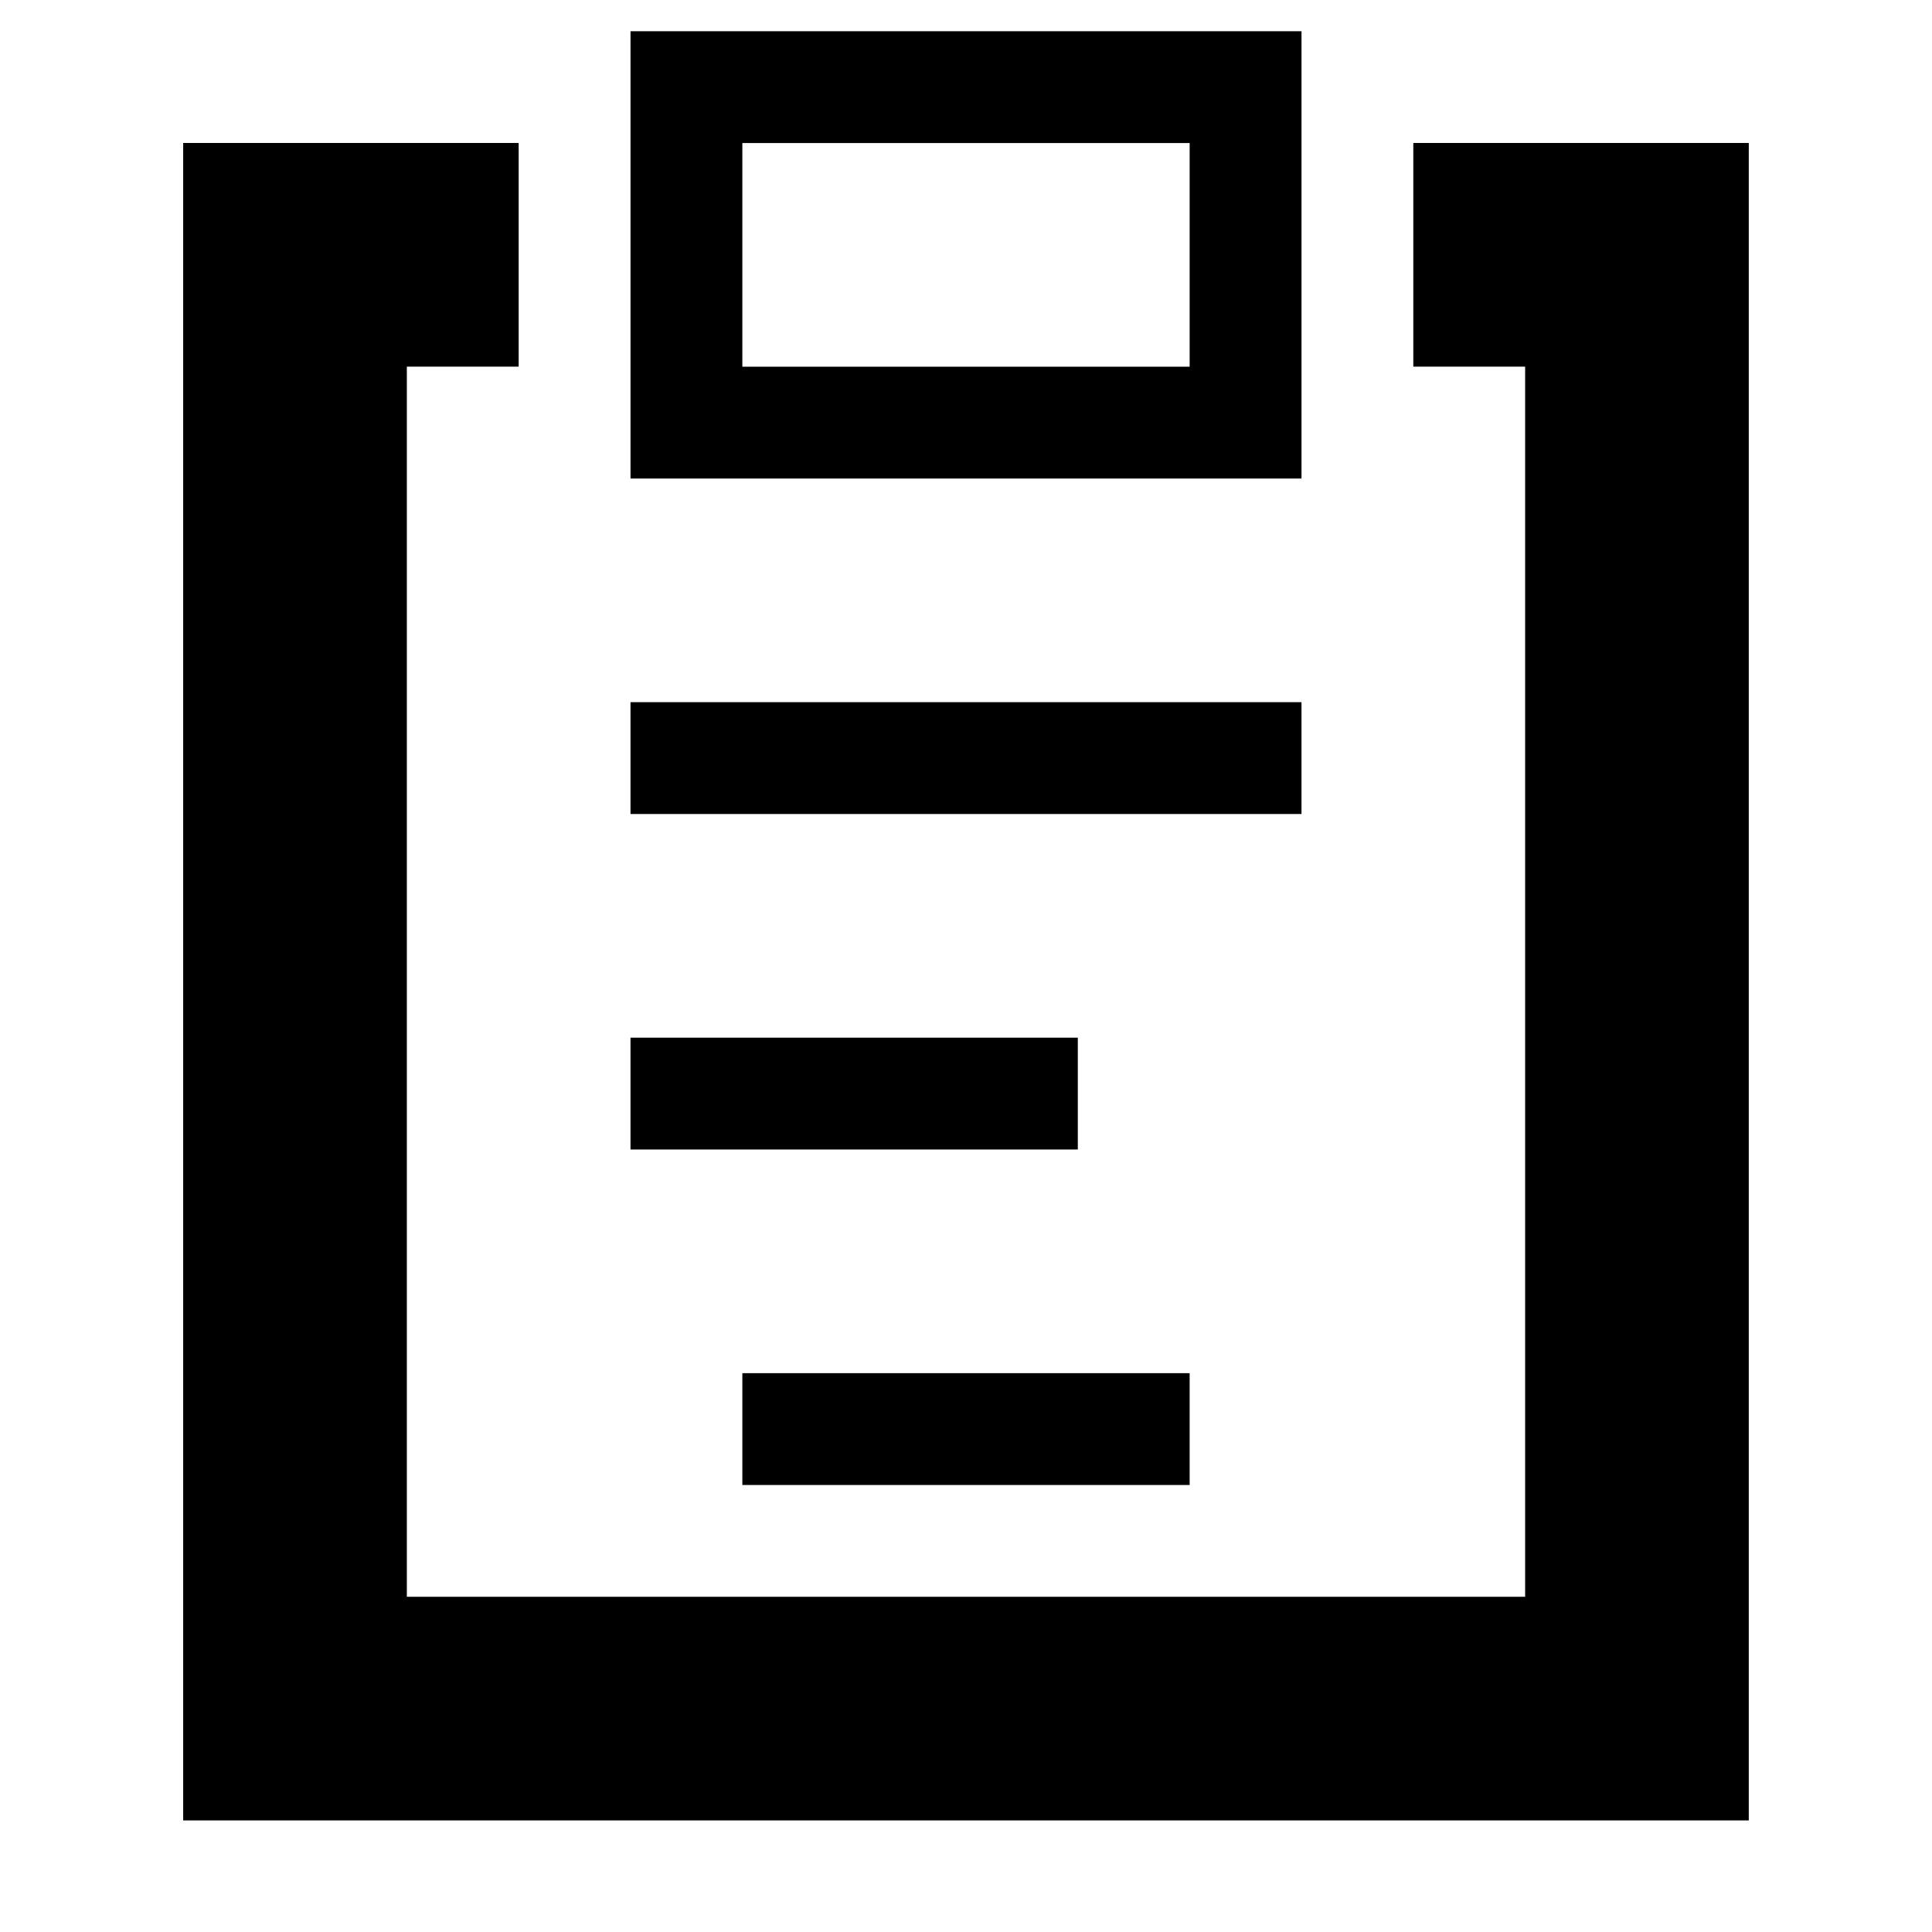
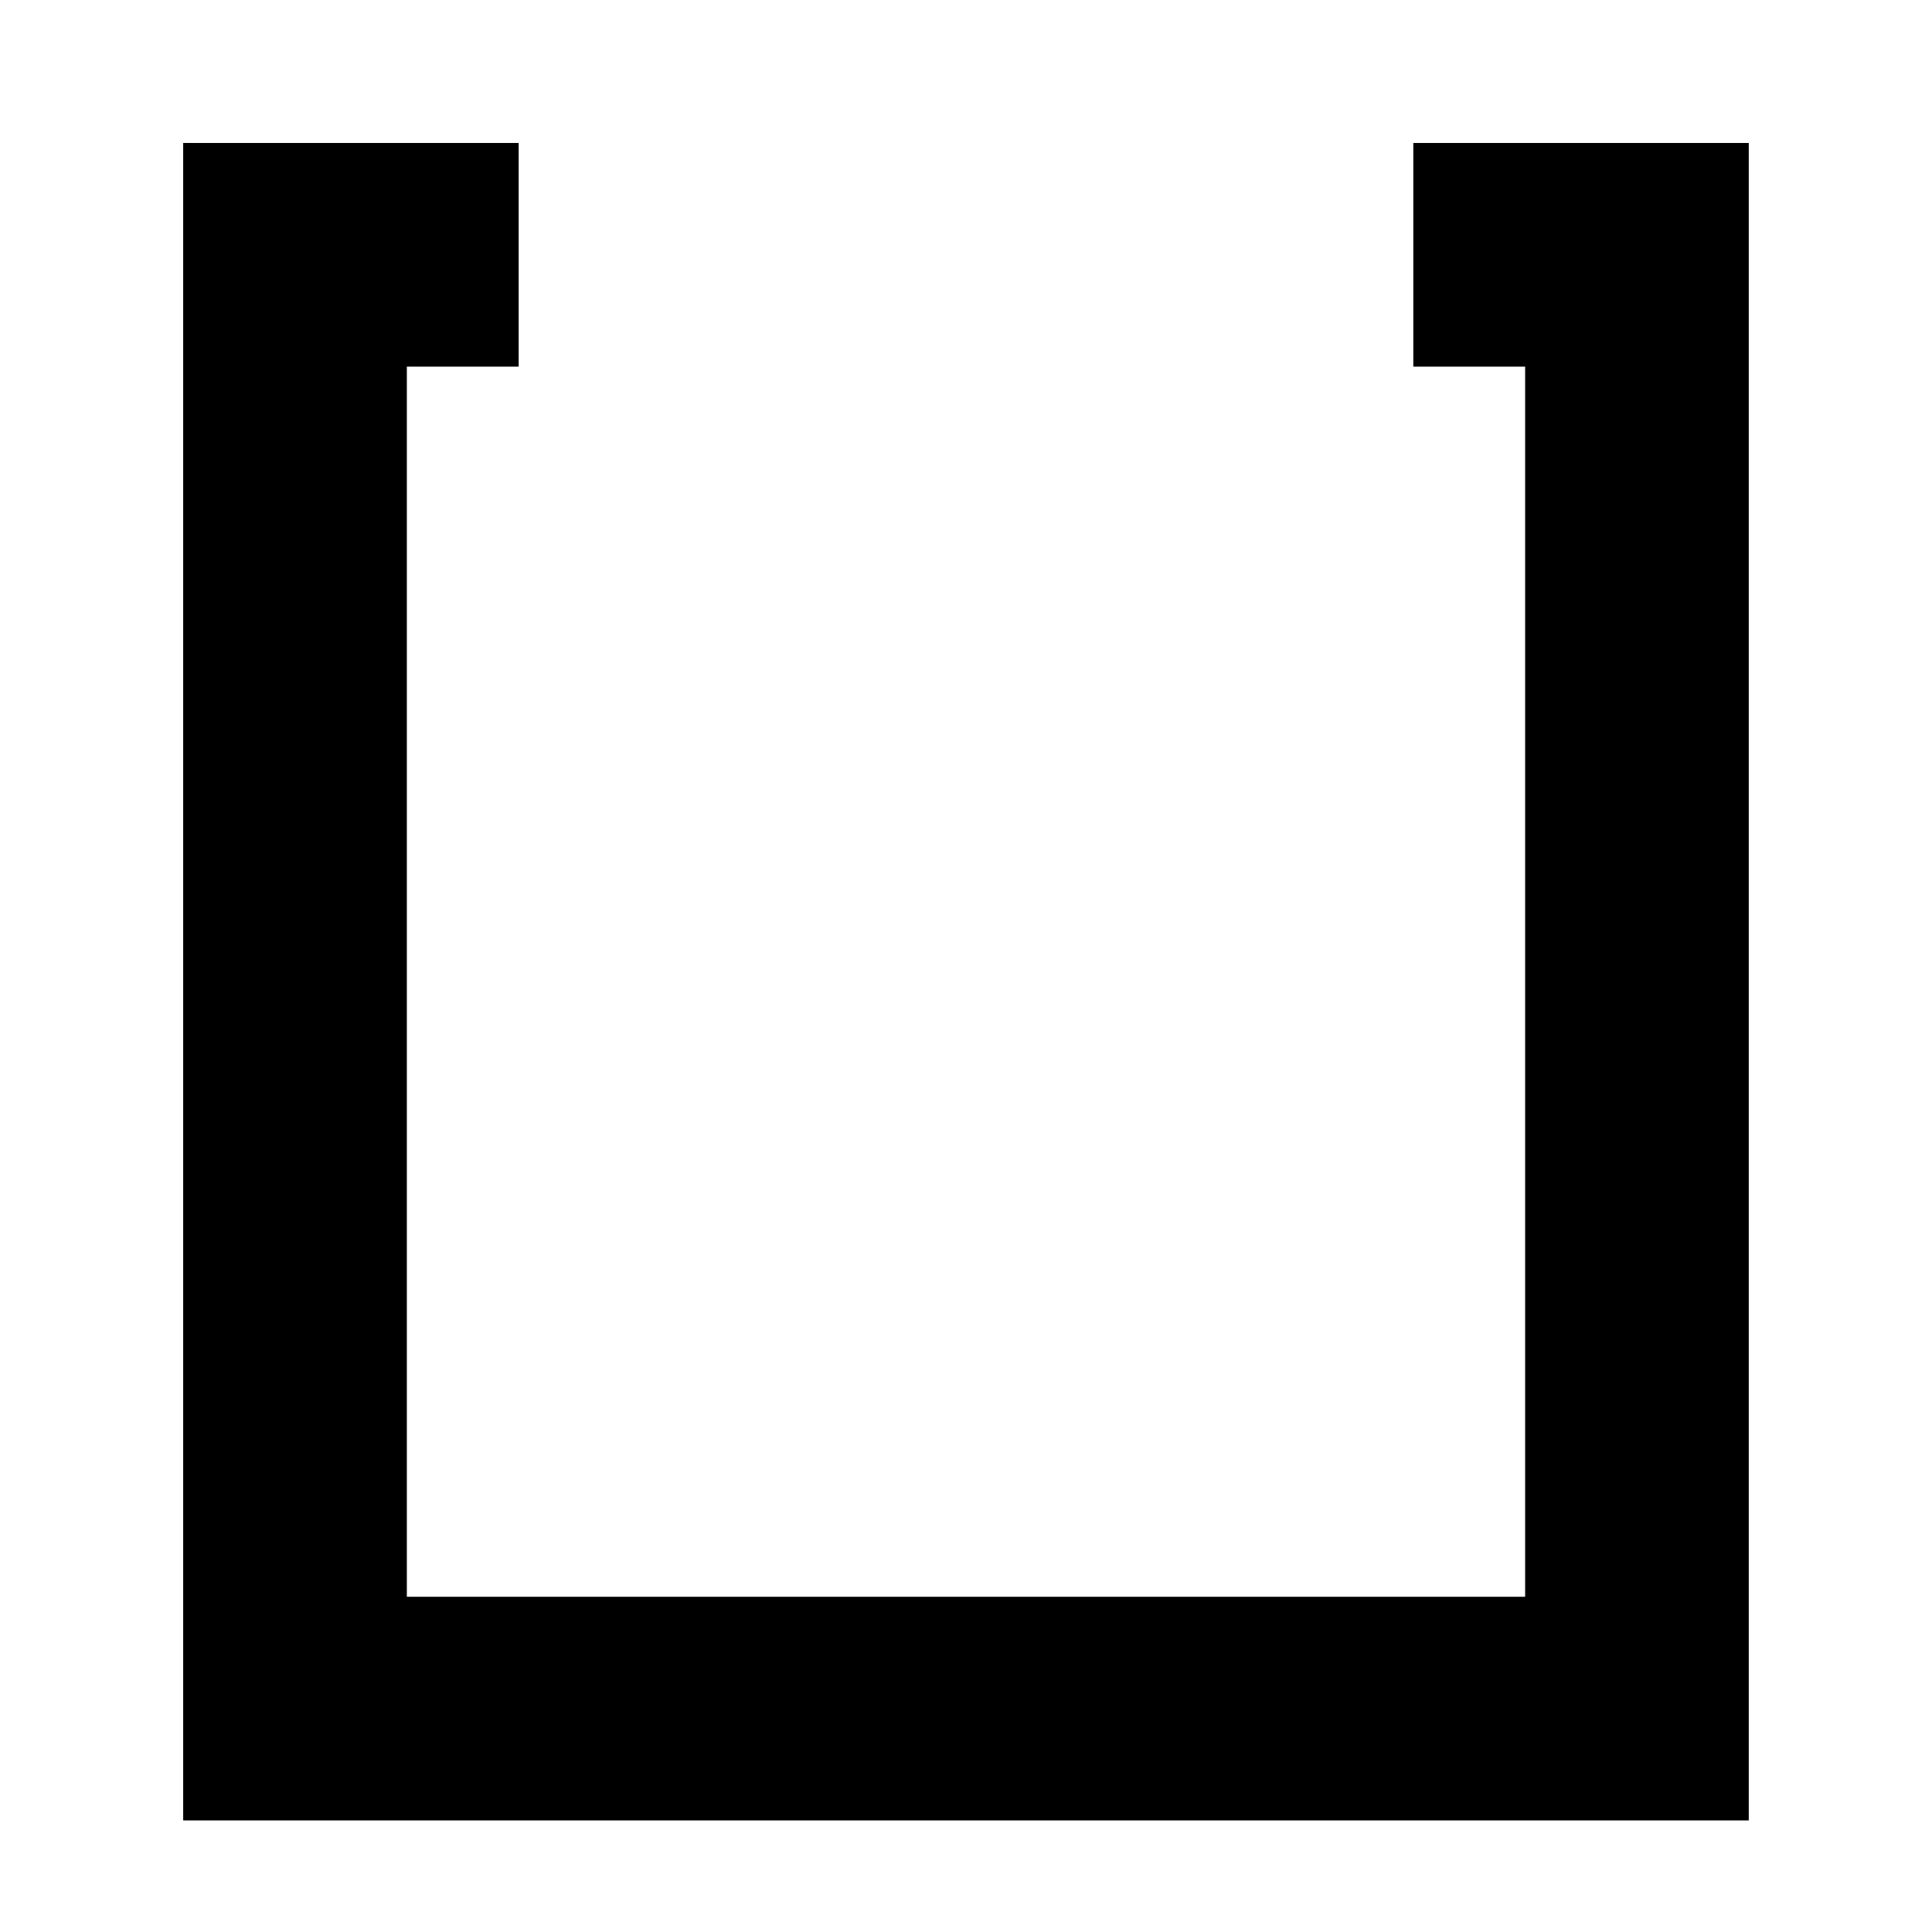
<svg xmlns="http://www.w3.org/2000/svg" fill="#000000" width="800px" height="800px" version="1.1" viewBox="144 144 512 512">
  <g fill-rule="evenodd">
    <path d="m518.54 181.89v59.273h29.637v326h-296.36v-326h29.637v-59.273h-88.91v444.54h414.9v-444.54z" />
-     <path d="m311.09 359.72h177.82v-29.637h-177.82z" />
-     <path d="m340.73 537.54h118.54v-29.637h-118.54z" />
-     <path d="m311.09 448.63h118.54v-29.637h-118.54z" />
-     <path d="m340.73 241.18h118.54v-59.27h-118.54zm-29.637 29.637h177.82v-118.54h-177.82z" />
  </g>
</svg>